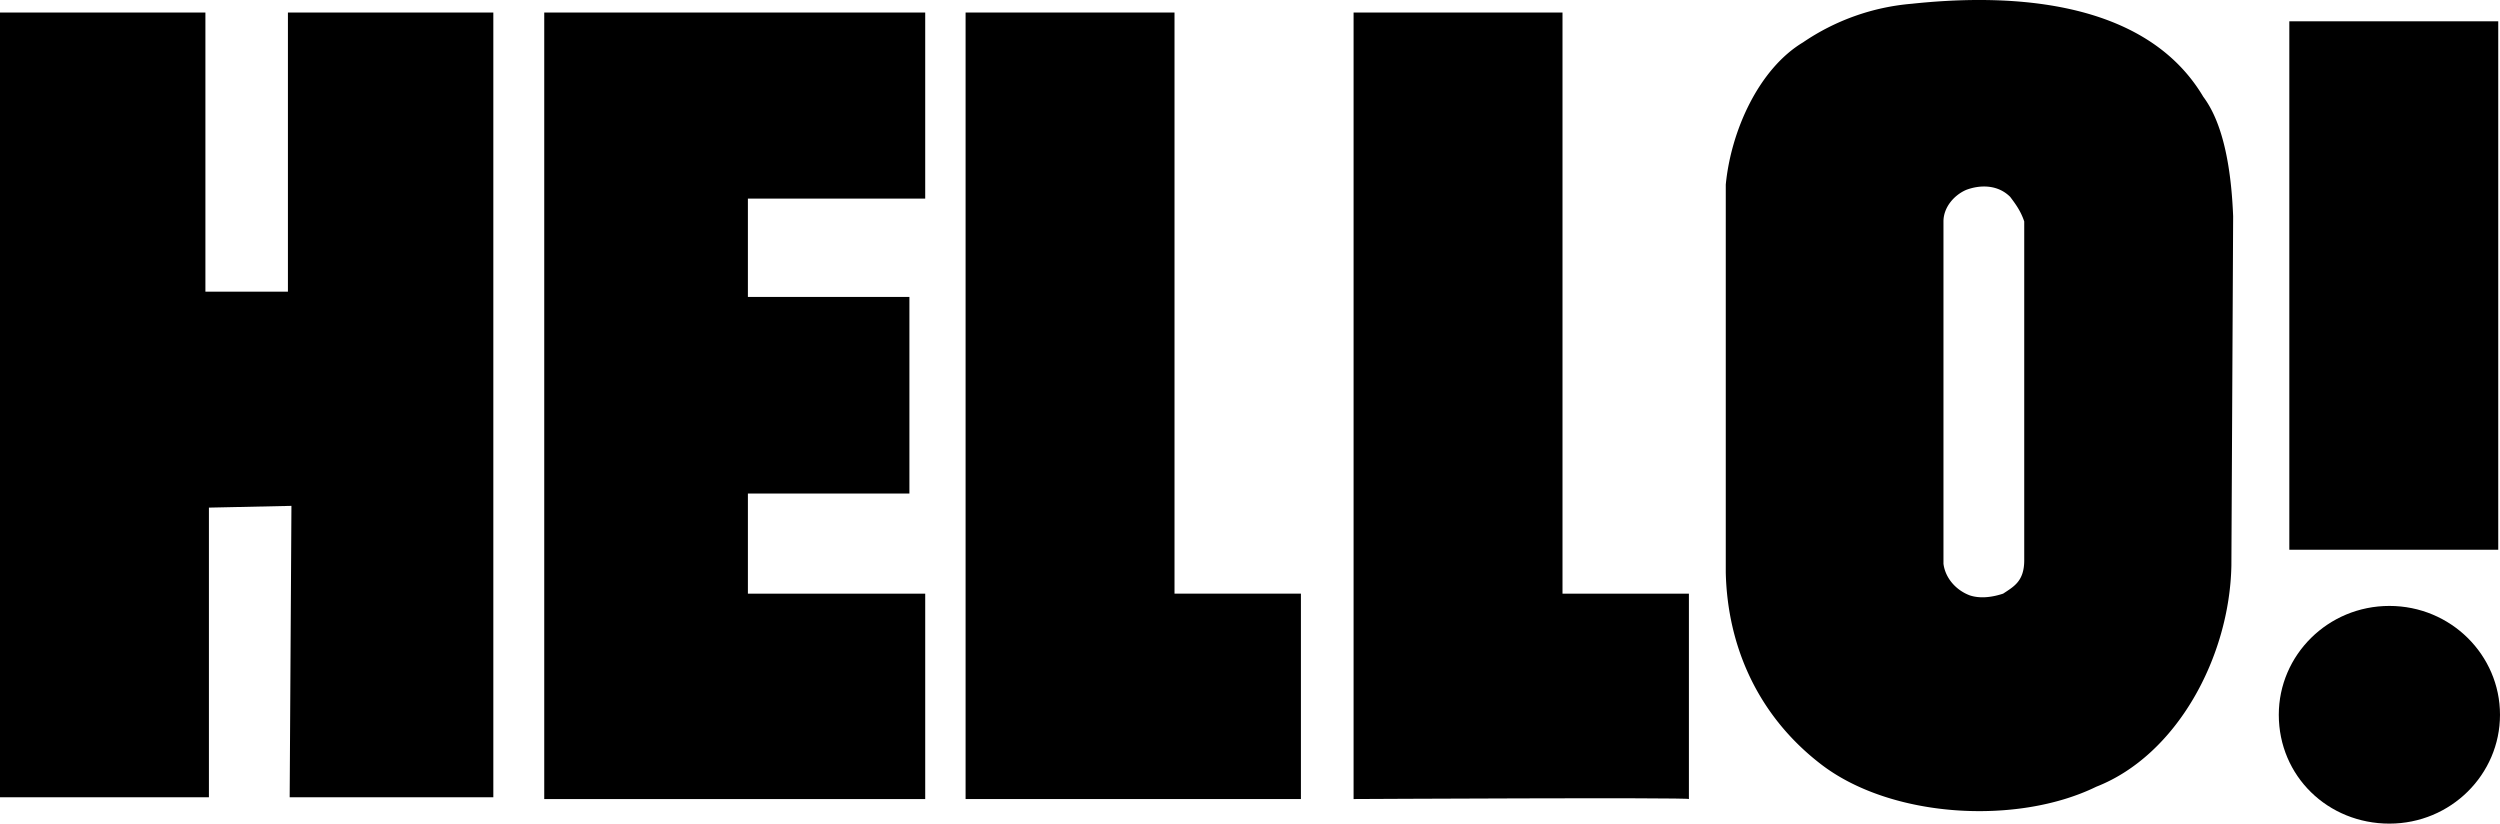
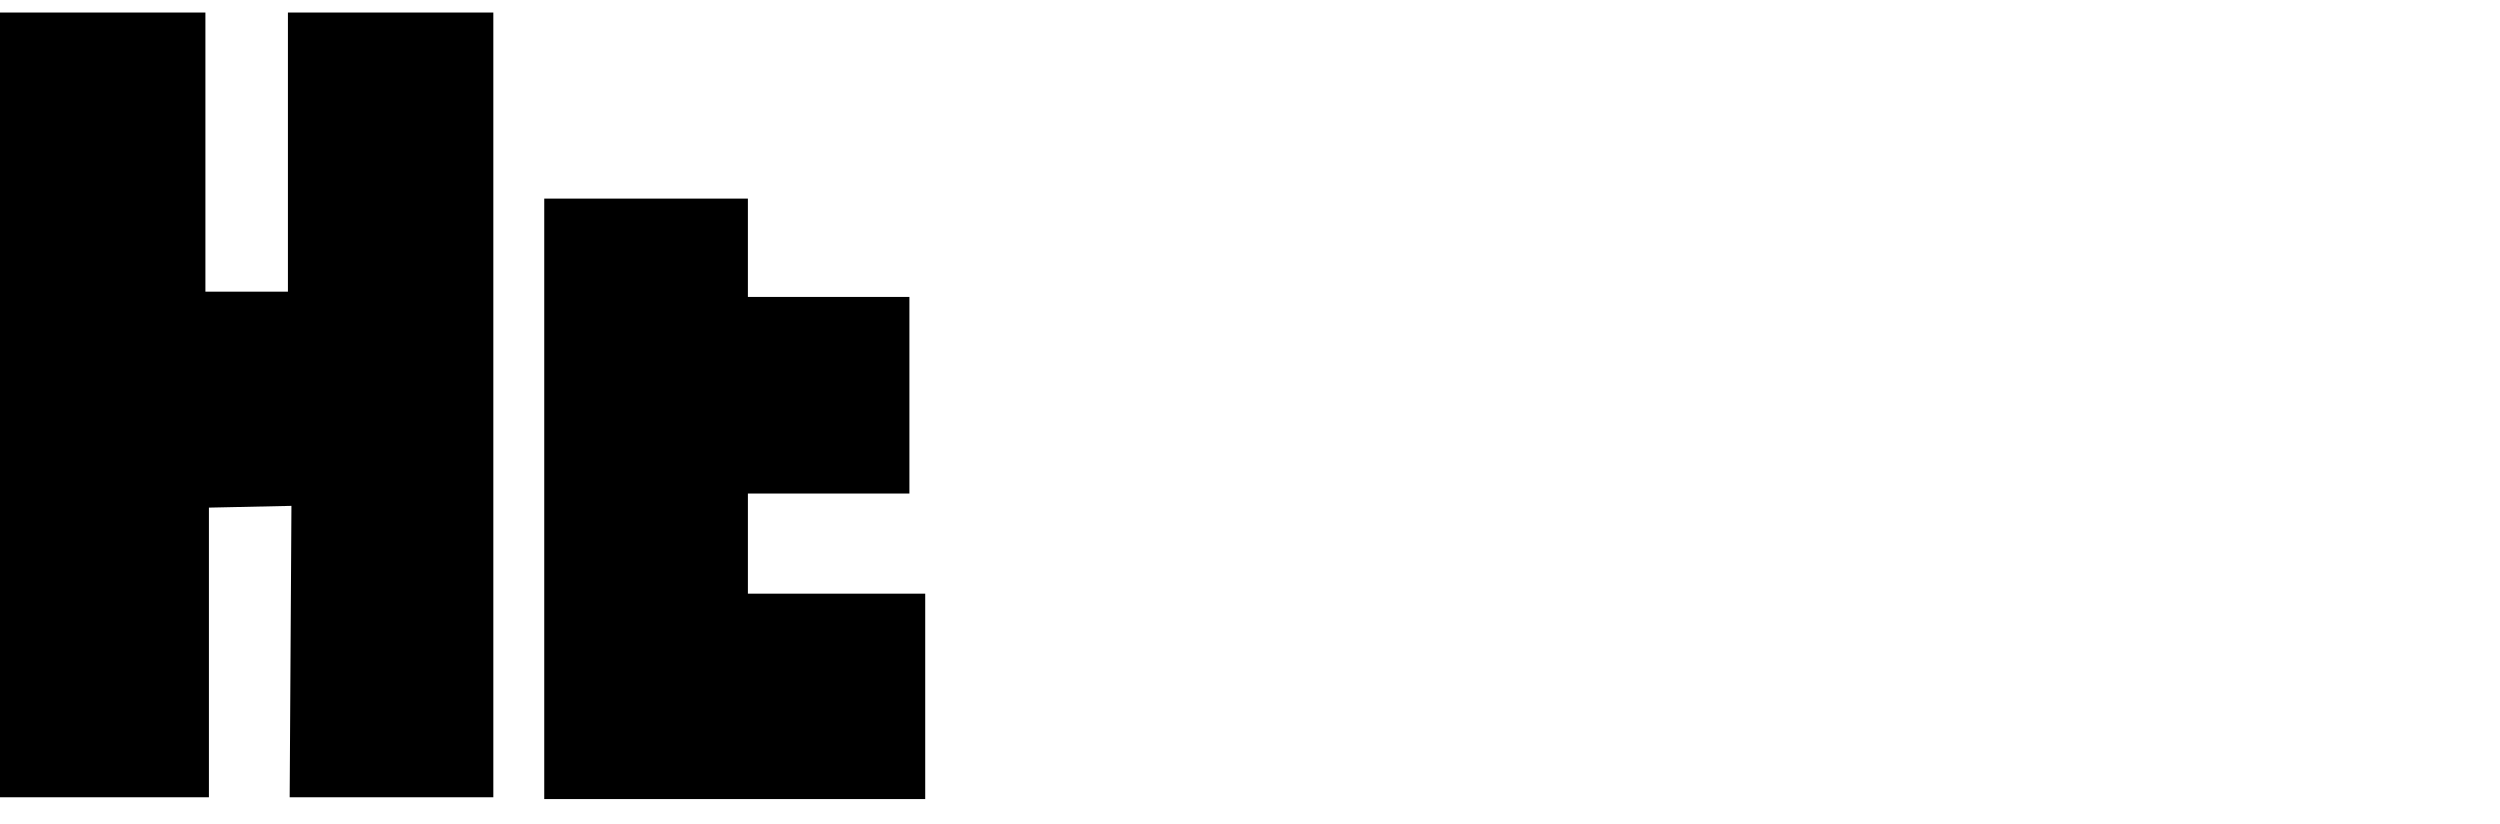
<svg xmlns="http://www.w3.org/2000/svg" width="1131.501" height="372.772" viewBox="0 0 1131.501 372.772">
  <g id="layer1" transform="translate(235.861 53.903)">
    <g id="g38" transform="translate(-235.861 -53.903)">
      <g id="g11" transform="translate(1031.382 9.643)">
-         <path id="path7" d="M241.172,113.367c0-27.016,22.249-49.265,50.059-49.265s50.059,22.249,50.059,49.265-22.249,49.265-50.059,49.265S241.172,141.178,241.172,113.367Z" transform="translate(-241.172 200.497)" />
-         <path id="polygon9" d="M242.287,241.4V2.23h94.557V241.4Z" transform="translate(-237.52 -2.23)" />
-       </g>
-       <path id="polygon13" d="M222.874,130.025v88.994h-73.1v45.292h80.254v92.967H57.6V1.3H230.026V85.528H149.772v44.5Z" transform="translate(188.725 4.369)" />
-       <path id="path15" d="M196.748,264.311h57.211v92.967H102.192V1.3h94.557Z" transform="translate(334.835 4.369)" />
+         </g>
+       <path id="polygon13" d="M222.874,130.025v88.994h-73.1v45.292h80.254v92.967H57.6V1.3V85.528H149.772v44.5Z" transform="translate(188.725 4.369)" />
      <path id="polygon17" d="M131.108,356.484l.795-131.9-37.346.795V356.484H0V1.3H92.967v126.34h37.346V1.3h92.967V356.484Z" transform="translate(0 4.369)" />
-       <path id="path19" d="M237.811,264.311h57.211v92.967c0-.795-151.767,0-151.767,0V1.3h94.557Z" transform="translate(469.377 4.369)" />
-       <path id="path21" d="M398.774,43.785c9.535,12.713,12.714,34.168,13.508,54.032l-.794,158.124c-.795,41.319-24.632,85.816-61.184,100.119-35.757,17.481-92.967,14.3-124.751-10.33-27.811-21.454-42.113-52.443-42.908-86.611V83.515c2.384-24.632,15.1-52.443,34.962-64.362A102.506,102.506,0,0,1,266.871,1.672C304.217-2.3,370.963-3.1,398.774,43.785ZM311.368,89.077c-5.562-5.562-13.508-5.562-19.865-3.178-5.562,2.384-10.33,7.946-10.33,14.3V255.147c.794,6.357,5.562,11.919,11.919,14.3,4.768,1.589,10.33.795,15.1-.795,4.768-3.178,9.535-5.562,9.535-15.1V100.2c-1.589-4.768-3.973-7.946-6.357-11.124Z" transform="translate(598.441 0.025)" />
    </g>
  </g>
</svg>